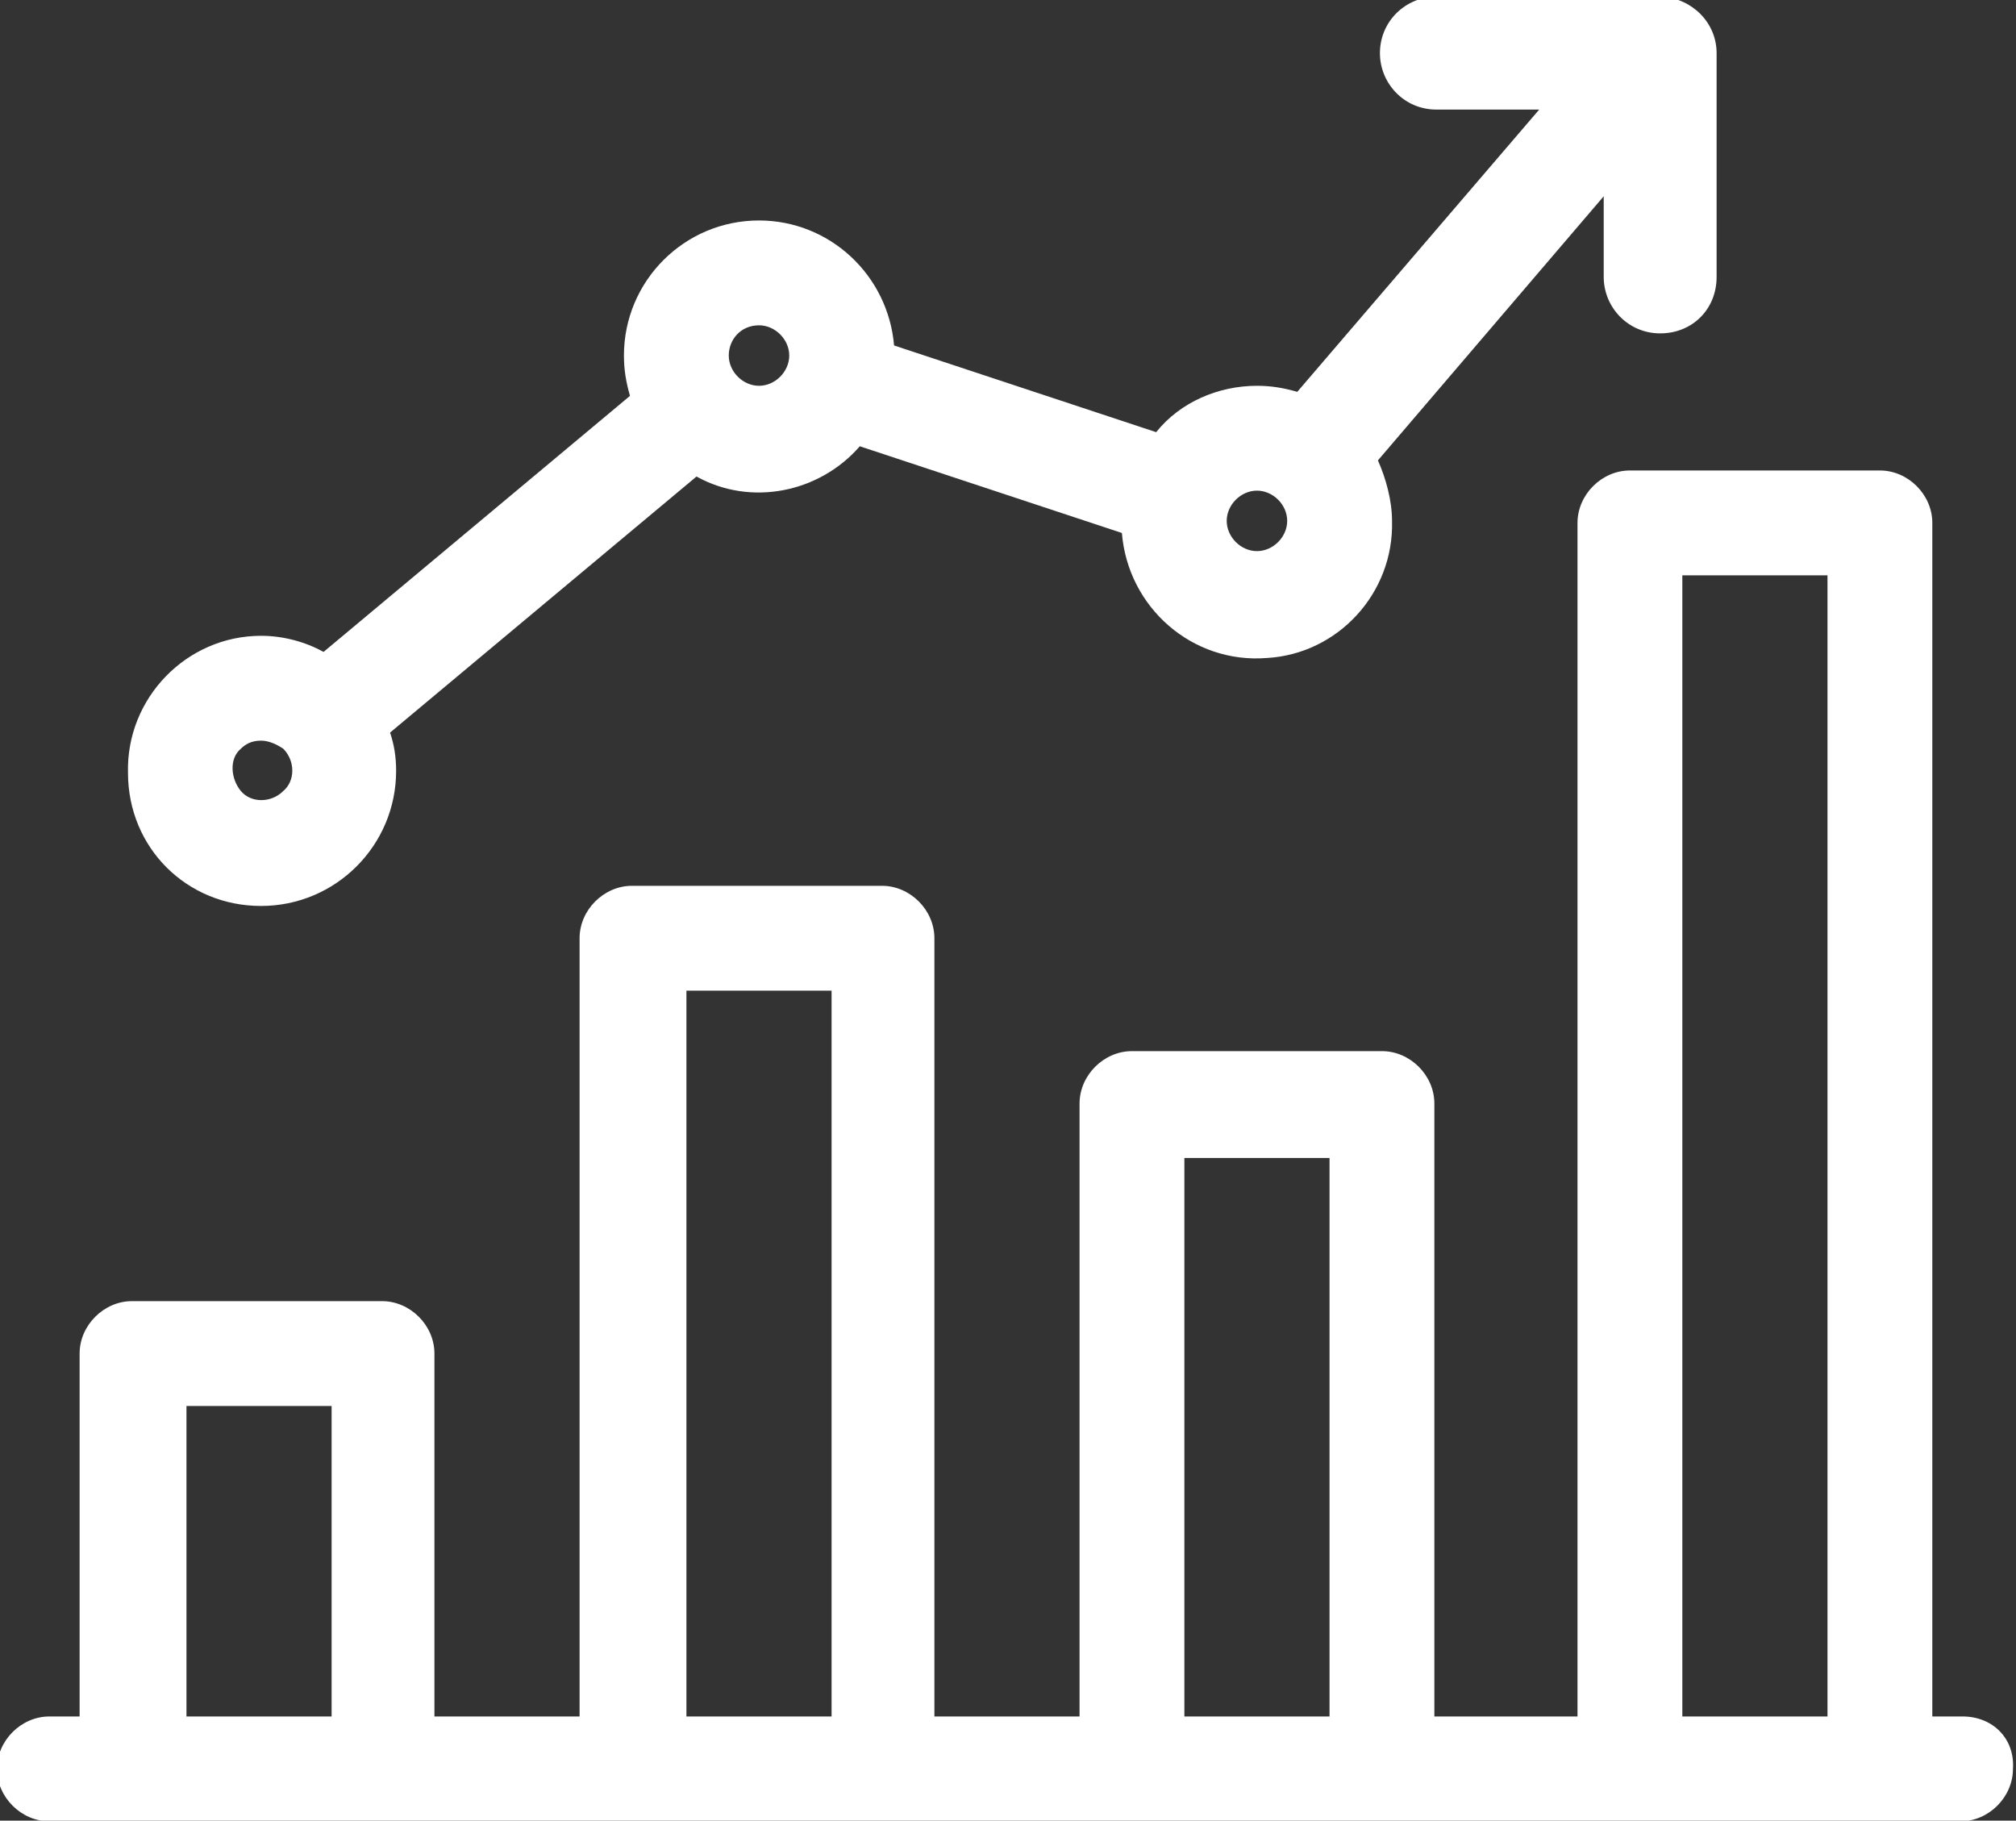
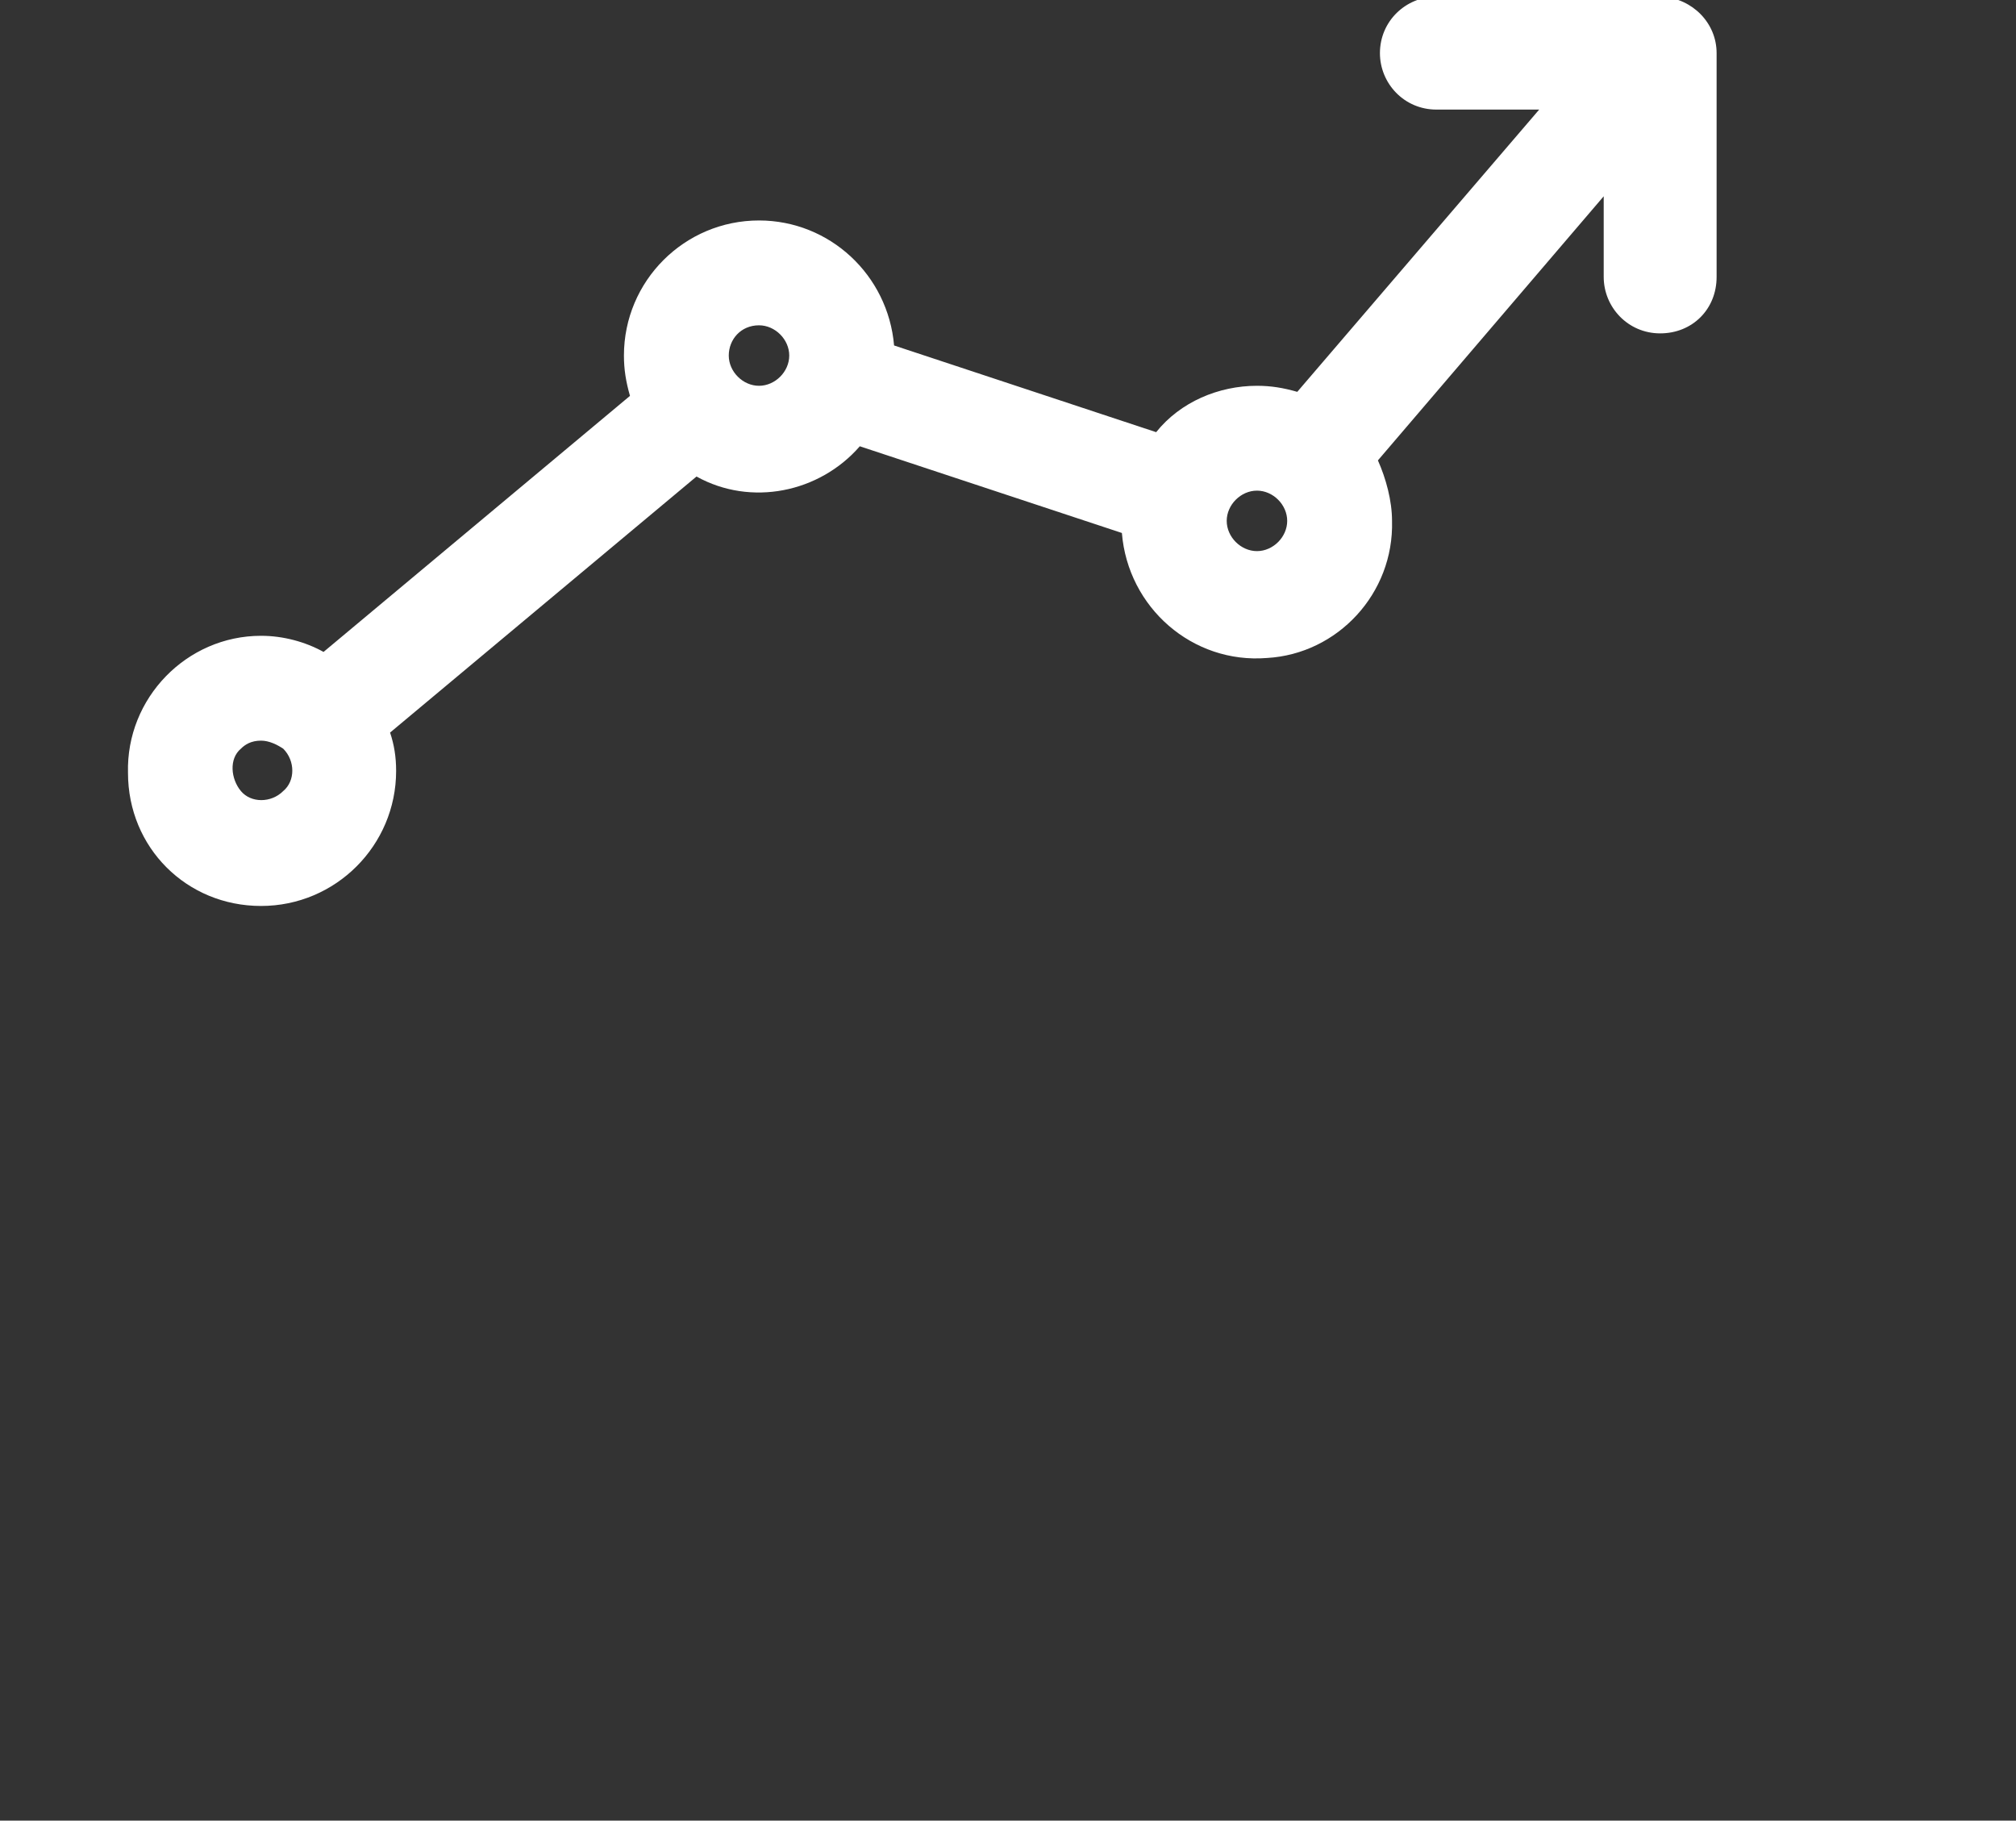
<svg xmlns="http://www.w3.org/2000/svg" version="1.1" id="Layer_1" x="0px" y="0px" viewBox="0 0 100 90.3" style="enable-background:new 0 0 100 90.3;" xml:space="preserve">
  <rect x="0" y="0" width="100" height="90.3" fill="#333333" stroke="none" />
  <style type="text/css">
	.st0{fill:#FFFFFF;}
</style>
  <g id="Group_7837" transform="translate(-813.951 -182.365)">
-     <path id="Path_6201" class="st0" d="M911.3,267.5h-1.5v-59.2c0-1.4-1.2-2.6-2.6-2.6h-12.4c-1.4,0-2.6,1.2-2.6,2.6v59.2h-7.1v-30.4   c0-1.4-1.2-2.6-2.6-2.6h-12.4c-1.4,0-2.6,1.2-2.6,2.6v30.4h-7.2v-38.6c0-1.4-1.2-2.6-2.6-2.6h-12.4c-1.4,0-2.6,1.2-2.6,2.6v38.6   h-7.2v-18c0-1.4-1.2-2.6-2.6-2.6h-12.4c-1.4,0-2.6,1.2-2.6,2.6v18h-1.5c-1.4,0-2.6,1.2-2.6,2.6c0,1.4,1.2,2.6,2.6,2.6c0,0,0,0,0,0   h94.8c1.4,0,2.6-1.2,2.6-2.6C913.9,268.6,912.8,267.5,911.3,267.5C911.3,267.5,911.3,267.5,911.3,267.5L911.3,267.5z M830.4,267.5   h-7.2v-15.4h7.2V267.5z M855.1,267.5H848v-36h7.2V267.5z M879.9,267.5h-7.2v-27.7h7.2V267.5z M904.6,267.5h-7.2v-56.6h7.2V267.5z" />
    <path id="Path_6202" class="st0" d="M826.9,227.3c3.7,0,6.7-3,6.7-6.7v0c0-0.7-0.1-1.3-0.3-1.9l15.2-12.7c2.7,1.5,6.1,0.8,8.1-1.5   l13,4.3c0.3,3.7,3.5,6.5,7.2,6.2c3.5-0.2,6.3-3.2,6.2-6.8l0,0c0-1-0.3-2.1-0.7-3l11.2-13.1v4c0,1.5,1.2,2.8,2.8,2.8   s2.8-1.2,2.8-2.8v-11.1c0-1.5-1.2-2.7-2.7-2.8l-0.1,0h-11.1c-1.5,0-2.8,1.2-2.8,2.8c0,1.5,1.2,2.8,2.8,2.8l0,0h4.4l0.7,0l-12,14   c-0.7-0.2-1.3-0.3-2-0.3h0c-1.9,0-3.8,0.8-5,2.3l-13-4.3c-0.3-3.5-3.2-6.2-6.7-6.2h0c-3.7,0-6.7,3-6.7,6.7c0,0.7,0.1,1.3,0.3,2   l-15.2,12.7c-0.9-0.5-2-0.8-3.1-0.8h0c-3.7,0-6.7,3.1-6.6,6.8C820.3,224.4,823.2,227.3,826.9,227.3L826.9,227.3z M876.3,206.7   c0.8,0,1.5,0.7,1.5,1.5s-0.7,1.5-1.5,1.5s-1.5-0.7-1.5-1.5v0C874.8,207.4,875.5,206.7,876.3,206.7L876.3,206.7z M851.6,198.5   c0.8,0,1.5,0.7,1.5,1.5s-0.7,1.5-1.5,1.5s-1.5-0.7-1.5-1.5c0,0,0,0,0,0C850.1,199.2,850.7,198.5,851.6,198.5L851.6,198.5z    M826.9,219.1c0.4,0,0.8,0.2,1.1,0.4c0.6,0.6,0.6,1.6,0,2.1c-0.6,0.6-1.6,0.6-2.1,0s-0.6-1.6,0-2.1   C826.1,219.3,826.4,219.1,826.9,219.1z" />
  </g>
</svg>